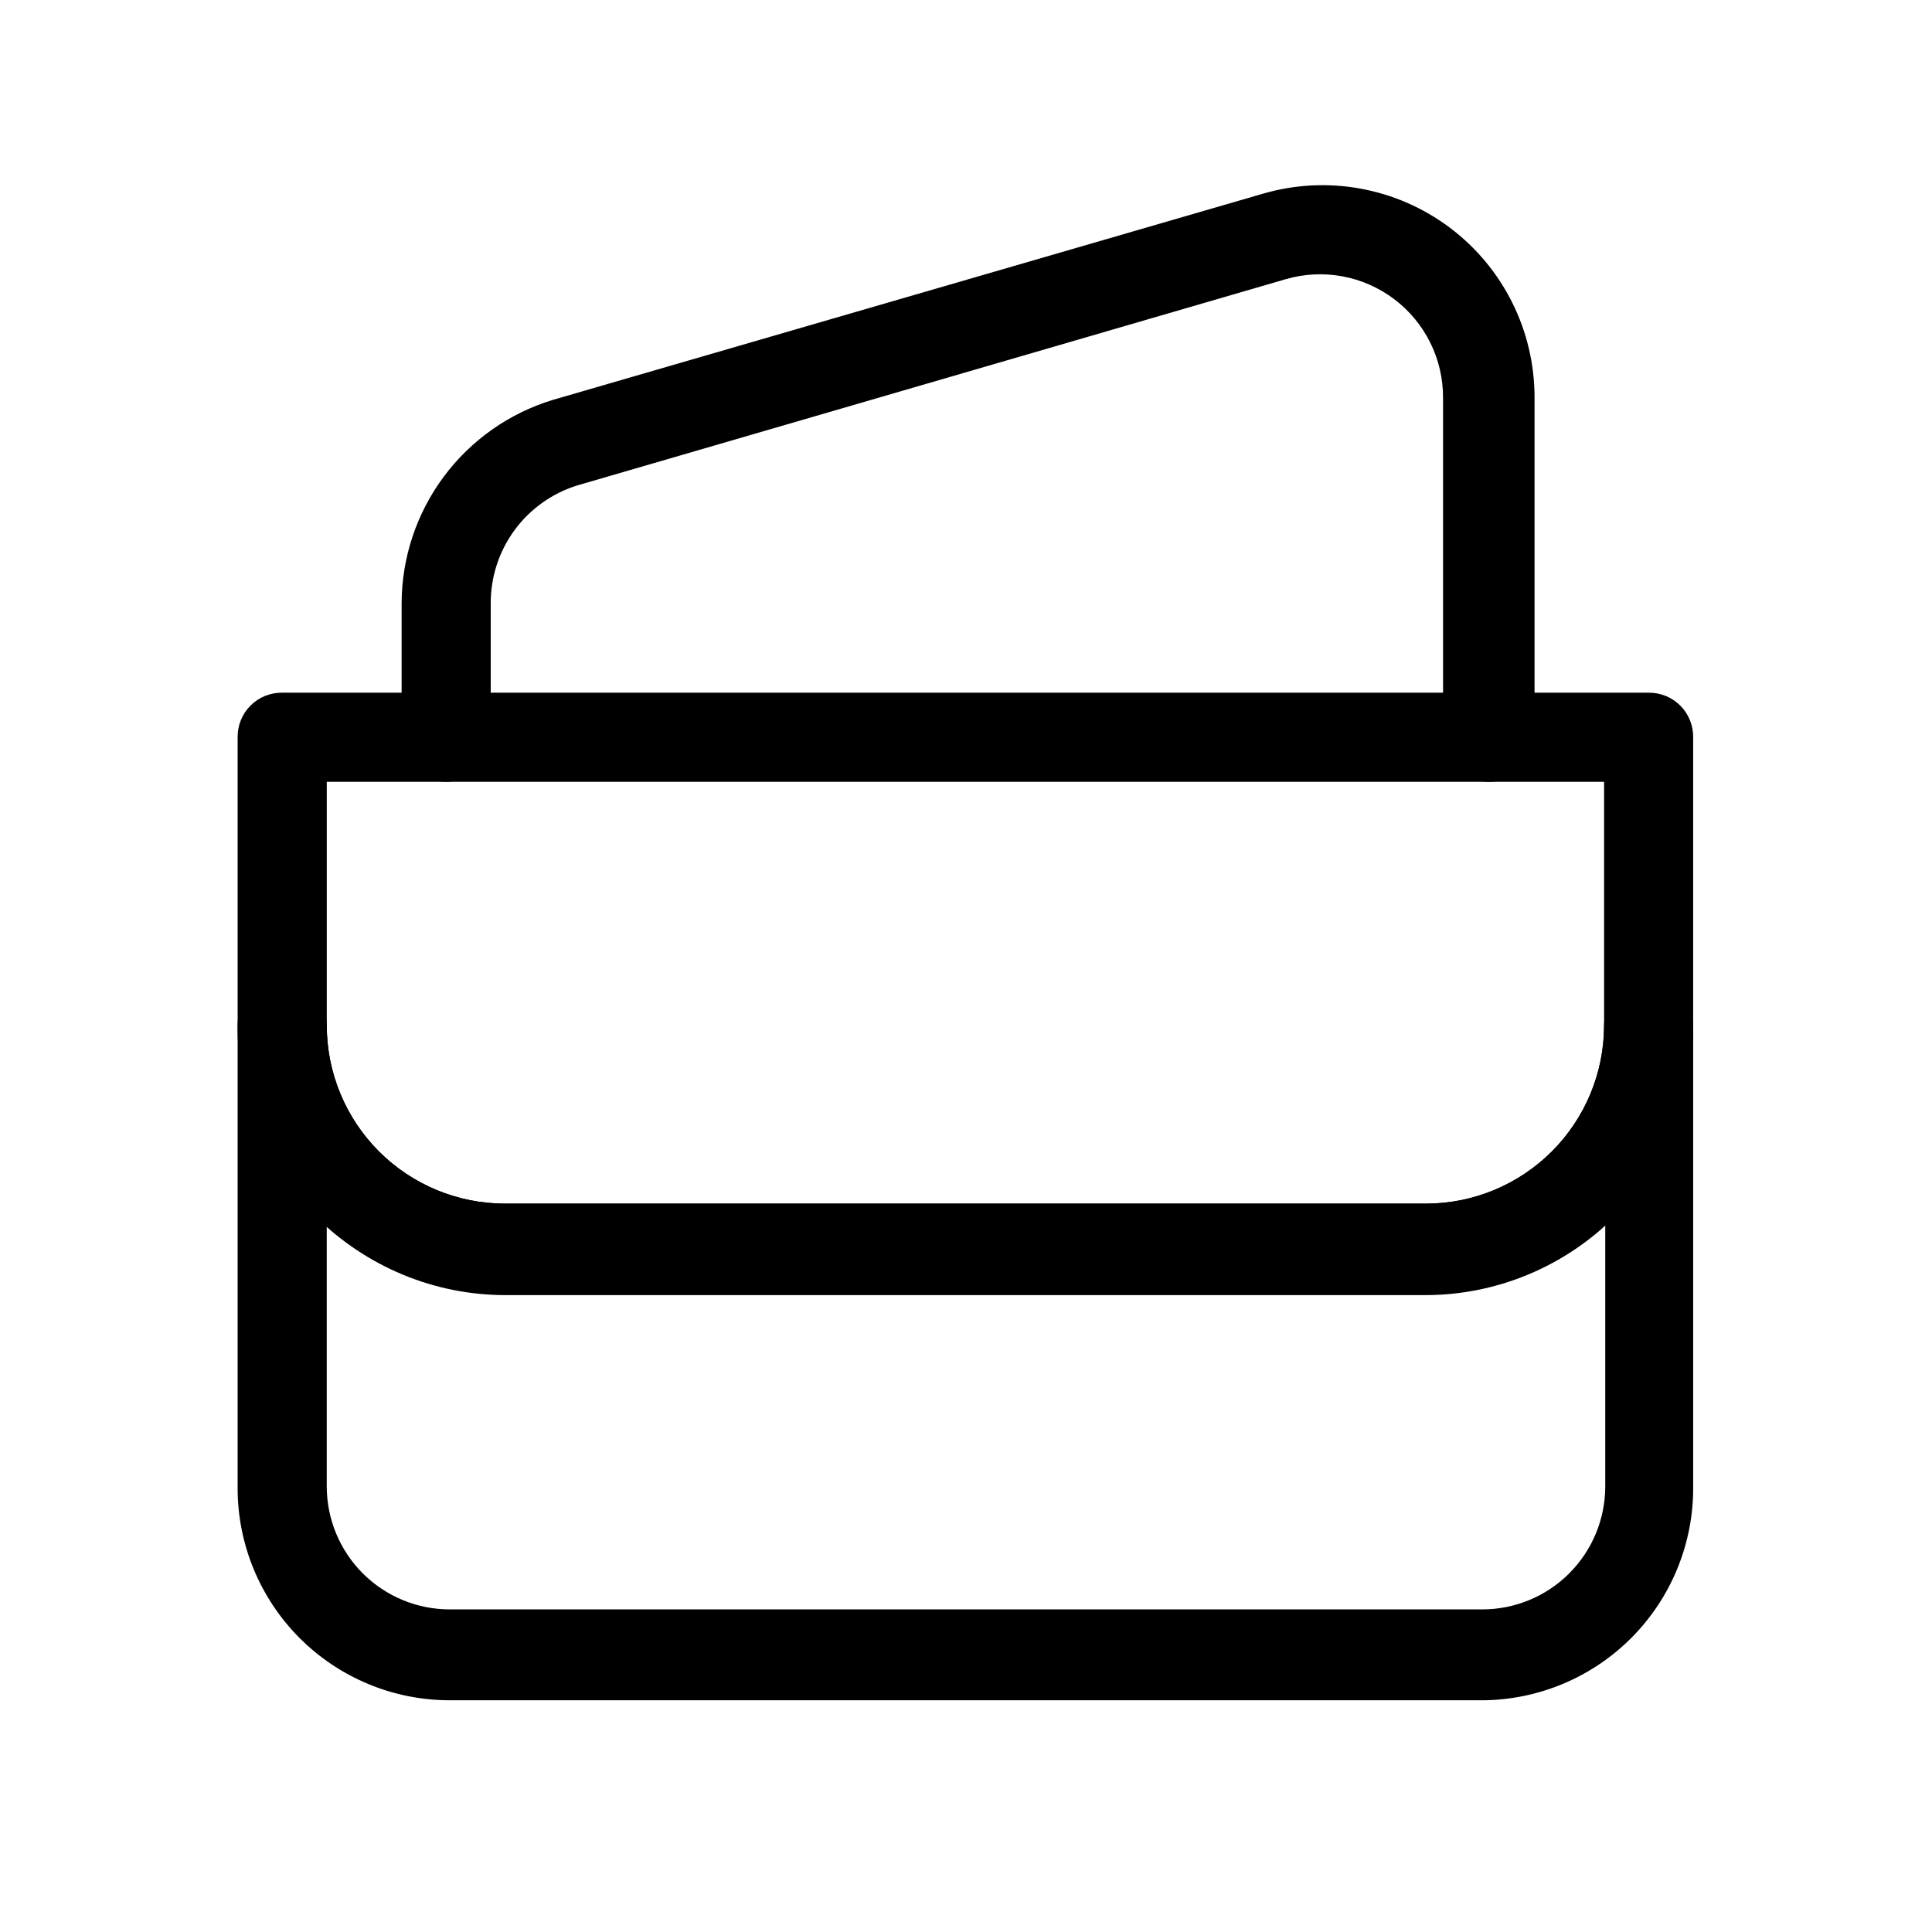
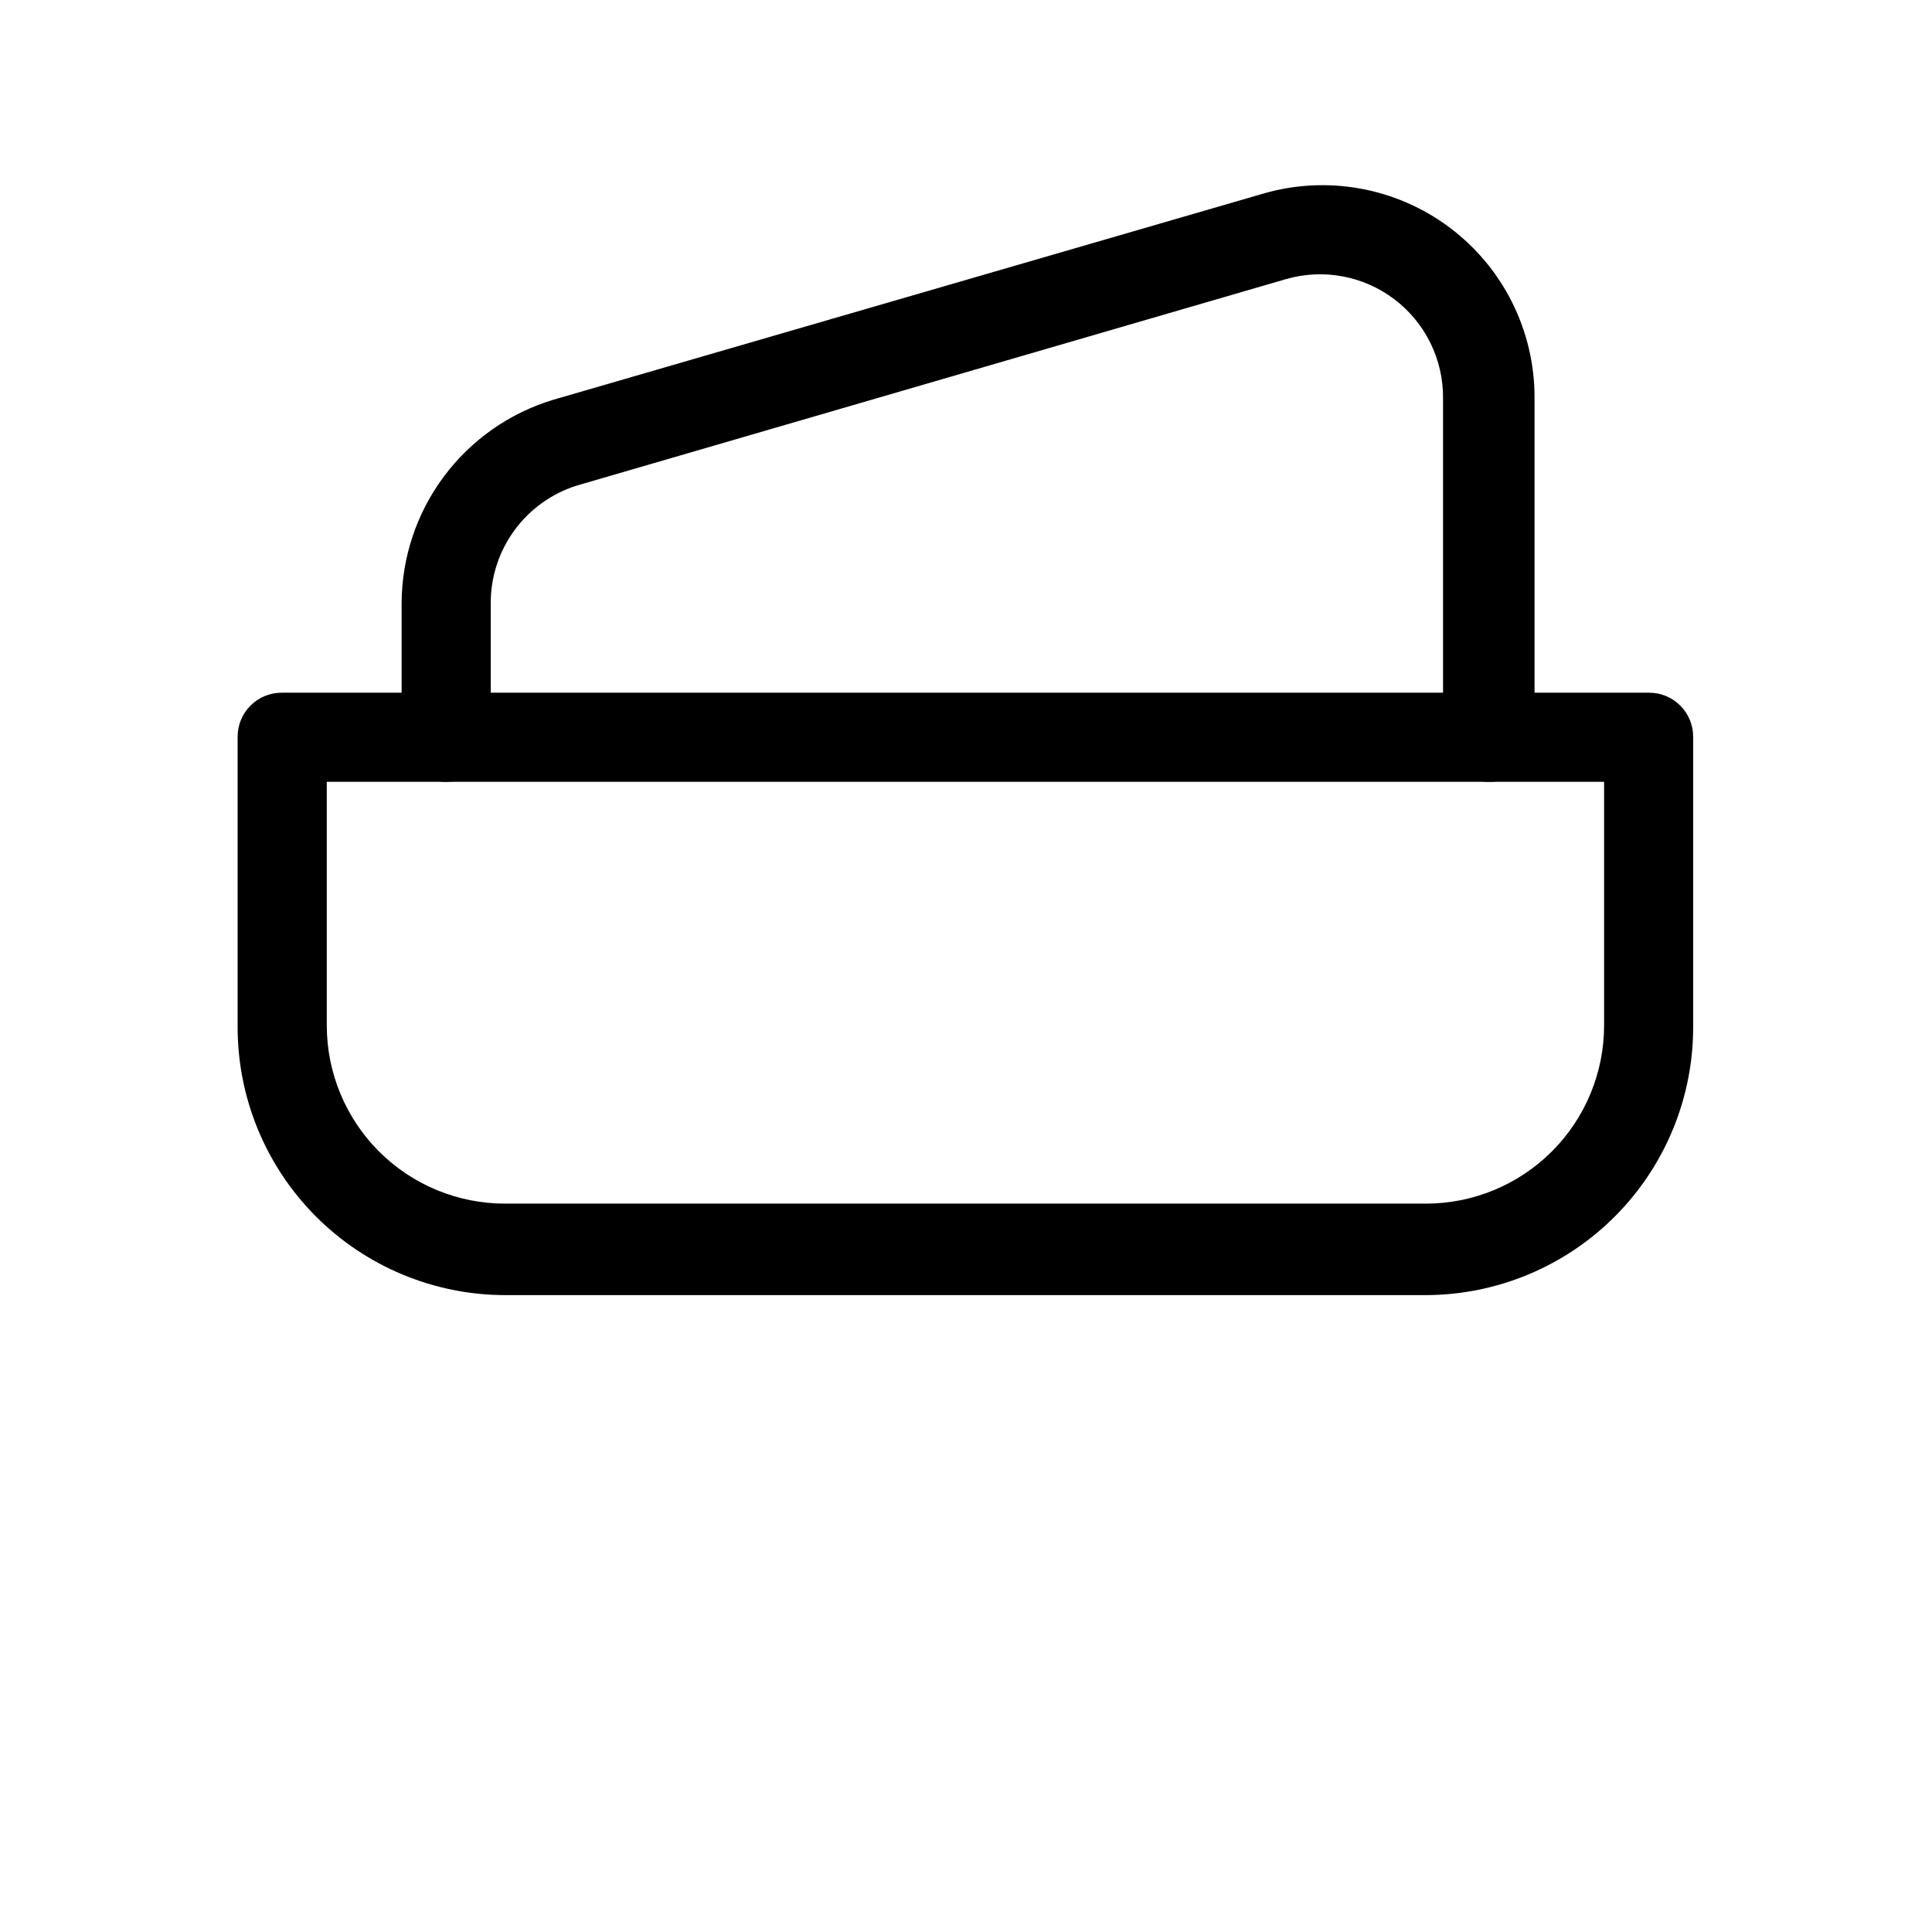
<svg xmlns="http://www.w3.org/2000/svg" fill="#000000" width="800px" height="800px" version="1.1" viewBox="144 144 512 512">
  <g>
-     <path d="m536.81 594.59h-273.63c-14.906 0-29.203-5.922-39.746-16.461-10.539-10.543-16.461-24.836-16.461-39.742v-122.65c0-6.519 5.285-11.809 11.809-11.809 6.519 0 11.809 5.289 11.809 11.809 0 12.527 4.977 24.539 13.832 33.398 8.859 8.859 20.871 13.836 33.398 13.836h244.04c12.523 0 24.539-4.977 33.395-13.836 8.859-8.859 13.836-20.871 13.836-33.398 0-6.519 5.285-11.809 11.809-11.809 6.519 0 11.809 5.289 11.809 11.809v122.18c0.125 14.934-5.699 29.301-16.184 39.938-10.488 10.633-24.773 16.656-39.711 16.738zm-306.22-125.95v69.273l0.004 0.004c0 8.641 3.434 16.93 9.543 23.043 6.113 6.113 14.402 9.547 23.047 9.547h273.63c8.645 0 16.934-3.434 23.047-9.547 6.113-6.113 9.547-14.402 9.547-23.043v-69.277c-12.957 11.684-29.789 18.133-47.234 18.109h-244.19c-17.434 0.195-34.32-6.09-47.387-17.637z" />
    <path d="m522.02 487.22h-244.04c-18.914 0.004-37.043-7.543-50.375-20.961-13.328-13.418-20.754-31.602-20.629-50.516v-76.359c-0.043-3.144 1.188-6.172 3.41-8.395 2.227-2.227 5.254-3.457 8.398-3.414h362.11c3.144-0.043 6.172 1.188 8.395 3.414 2.227 2.223 3.457 5.25 3.414 8.395v76.359c0.125 18.859-7.258 36.992-20.52 50.402-13.262 13.41-31.312 20.992-50.172 21.074zm-291.42-136.03v64.551c0 12.527 4.977 24.539 13.832 33.398 8.859 8.859 20.871 13.836 33.398 13.836h244.04c12.523 0 24.539-4.977 33.395-13.836 8.859-8.859 13.836-20.871 13.836-33.398v-64.551z" />
    <path d="m538.23 351.19c-6.484-0.086-11.723-5.32-11.809-11.809v-89.898c0.066-10.293-4.738-20.016-12.957-26.215-8.215-6.203-18.879-8.156-28.762-5.273l-187.67 54.633c-6.688 2.062-12.531 6.223-16.672 11.863-4.141 5.644-6.352 12.469-6.312 19.469v35.426-0.004c0 6.523-5.289 11.809-11.809 11.809-6.523 0-11.809-5.285-11.809-11.809v-35.422c0.02-12.117 3.934-23.906 11.16-33.629 7.231-9.723 17.391-16.863 28.988-20.375l188.14-54.633c16.992-4.957 35.328-1.621 49.484 9.004s22.48 27.301 22.465 45v89.898c0.004 3.258-1.32 6.375-3.668 8.633s-5.516 3.461-8.77 3.332z" />
  </g>
</svg>